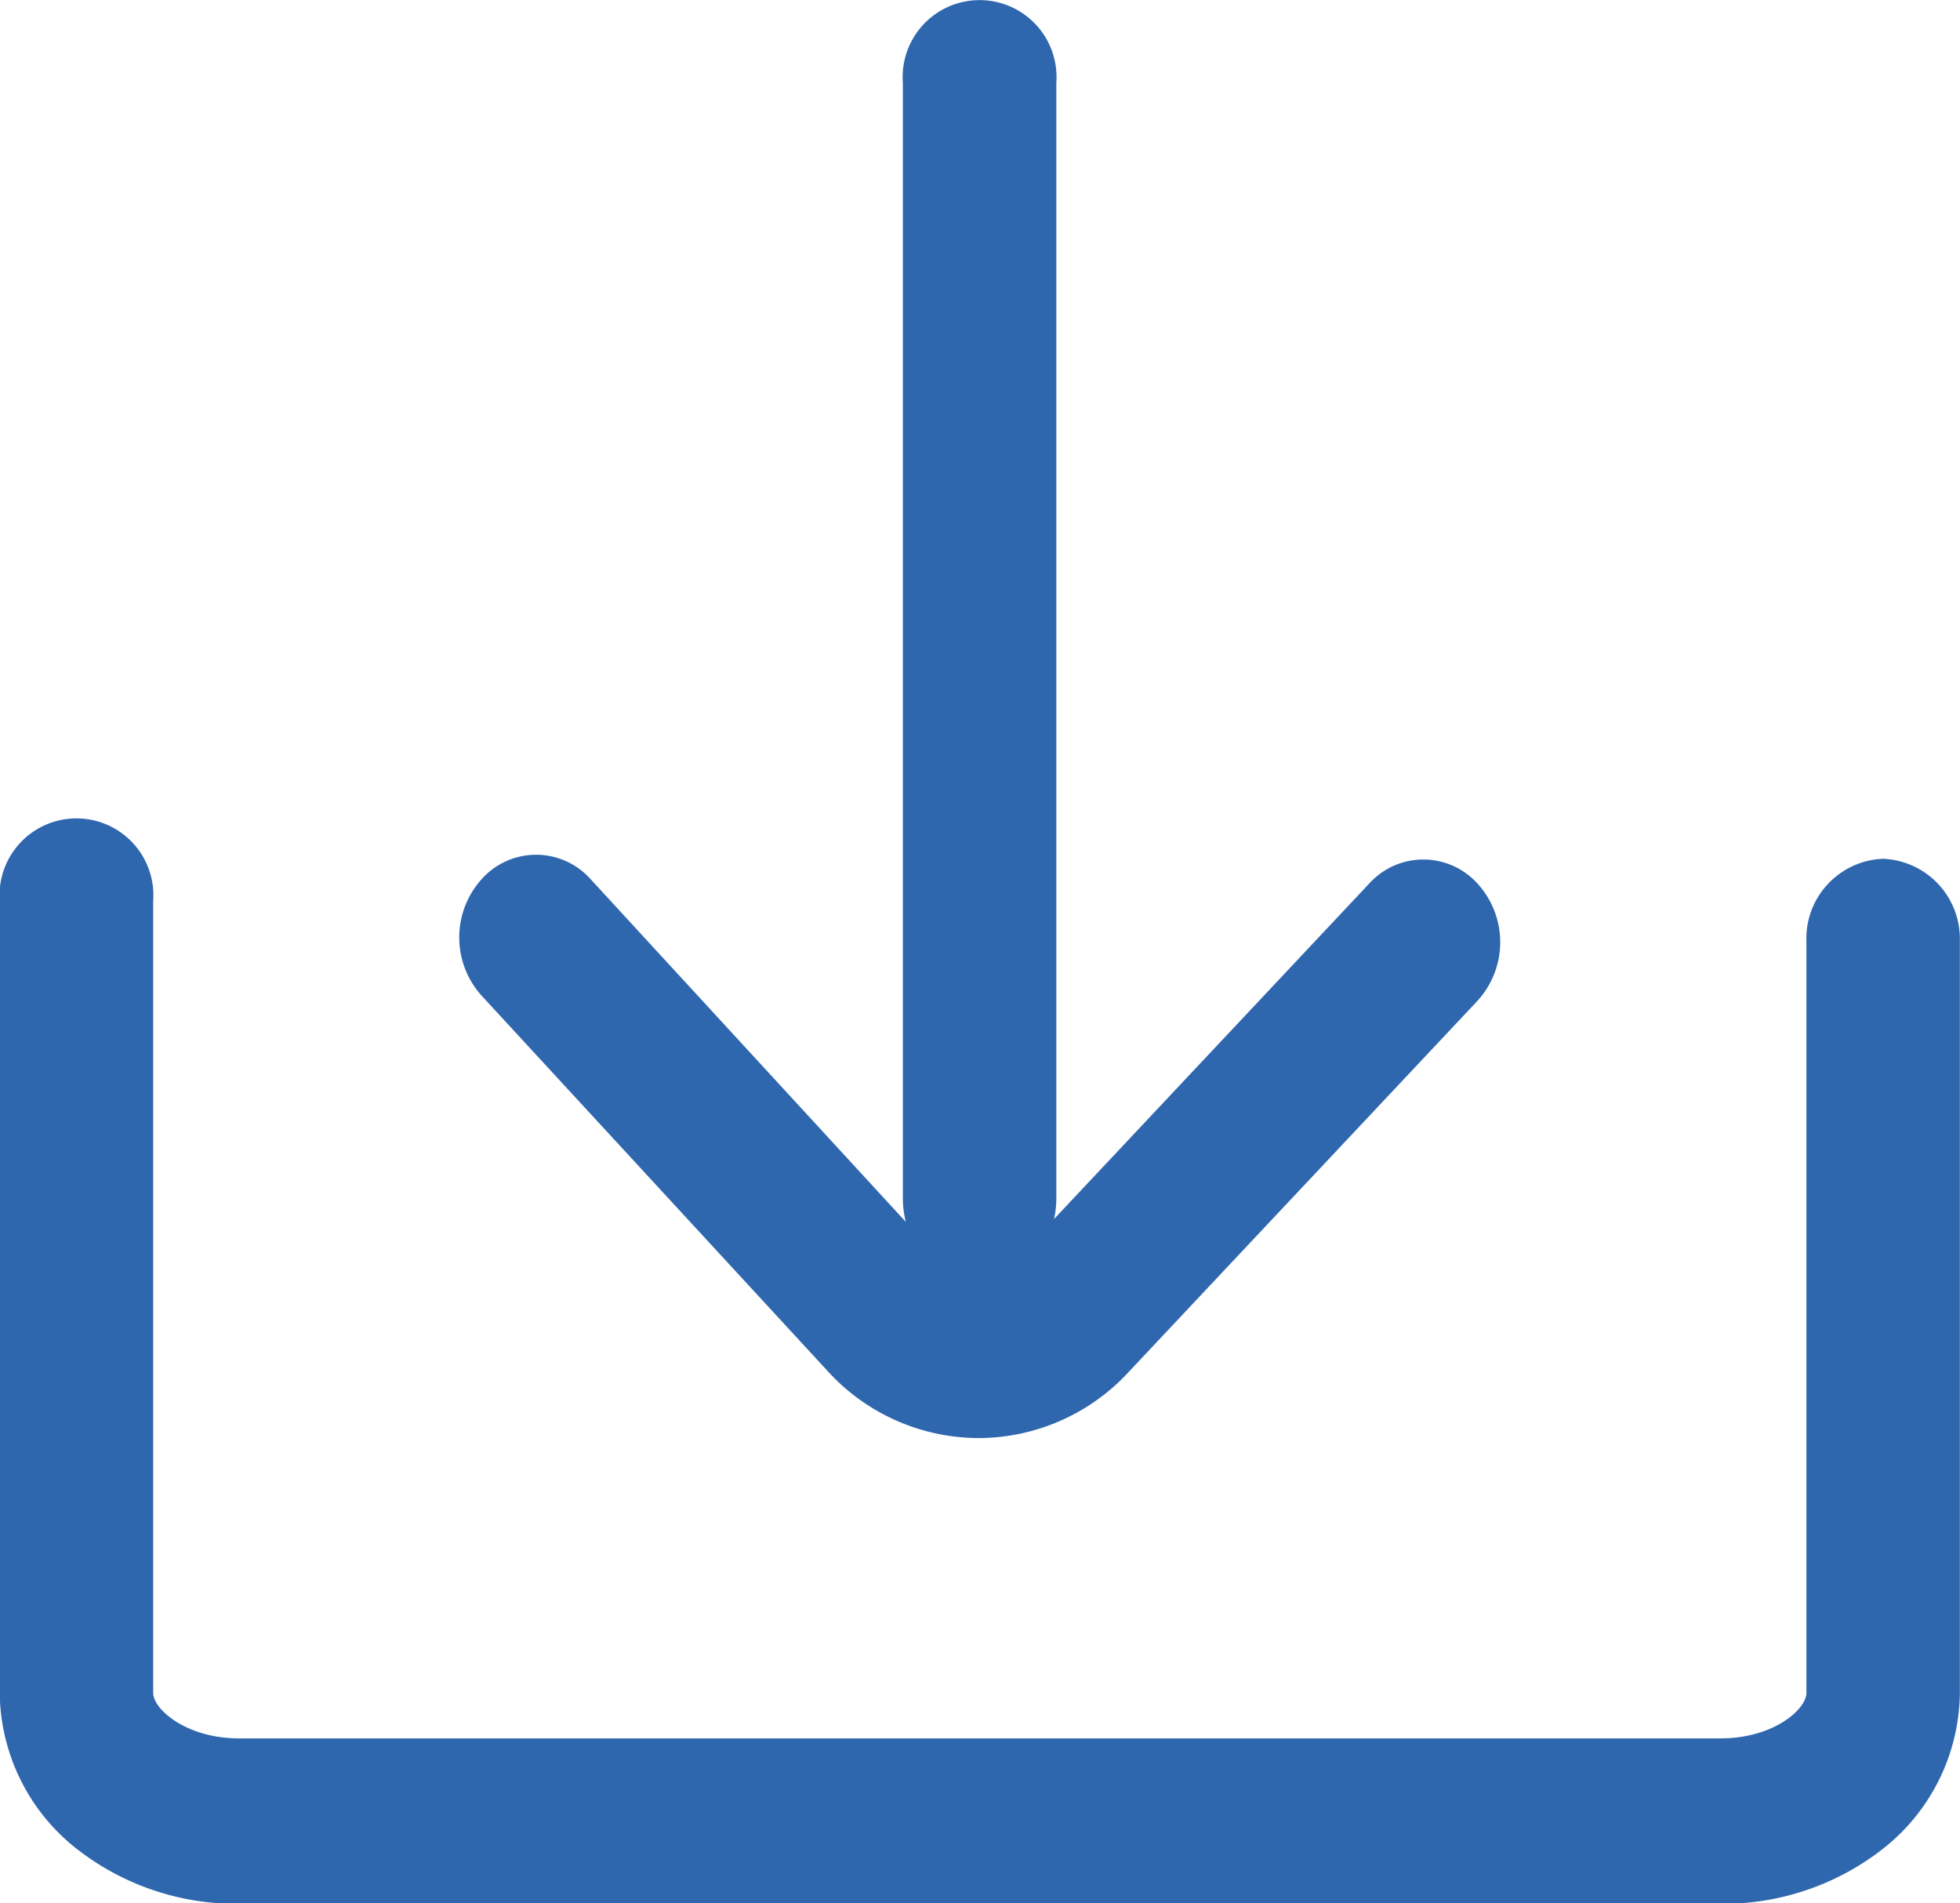
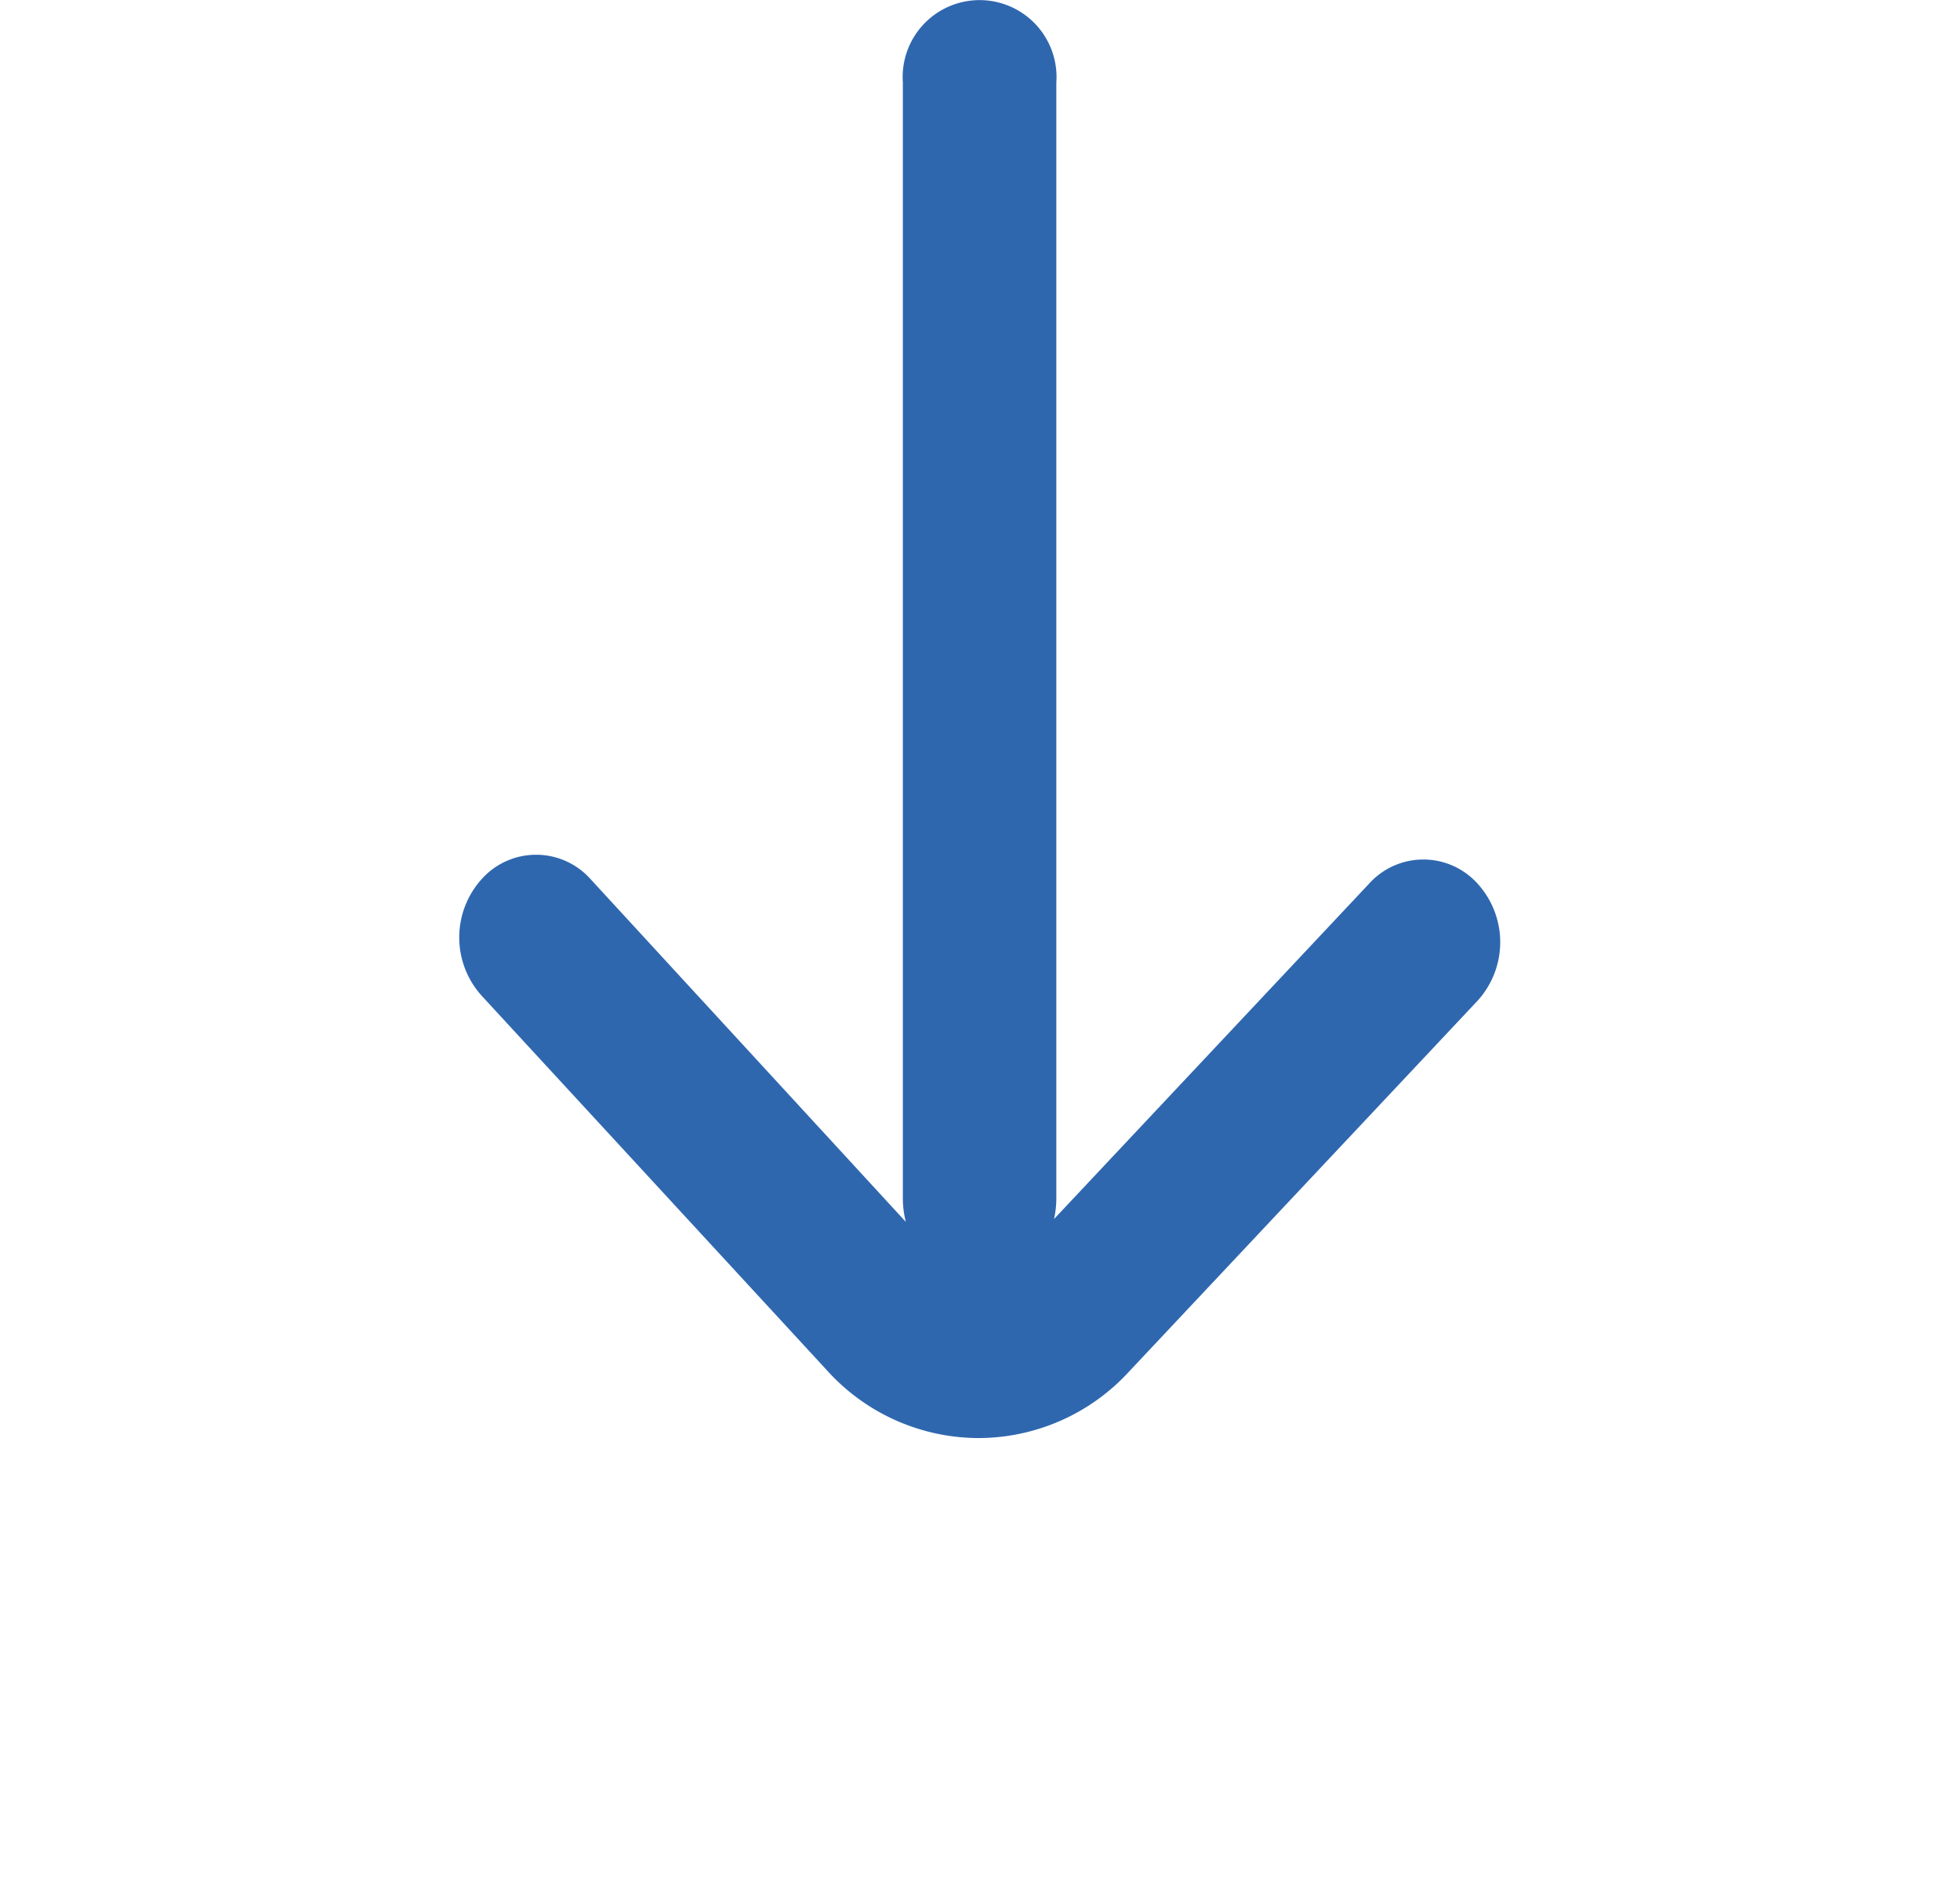
<svg xmlns="http://www.w3.org/2000/svg" width="14.419" height="14" viewBox="0 0 14.419 14">
  <defs>
    <style>.a{fill:#2f67af;}</style>
  </defs>
-   <path class="a" d="M98.054,452.3a.587.587,0,0,0-.565.607v5.529c0,.118-.239.334-.631.334h-10.9c-.39,0-.631-.216-.631-.334v-5.826a.566.566,0,1,0-1.129,0v5.828a1.477,1.477,0,0,0,.581,1.156,1.908,1.908,0,0,0,1.179.393h10.9a1.908,1.908,0,0,0,1.179-.393,1.477,1.477,0,0,0,.581-1.156V452.9A.589.589,0,0,0,98.054,452.3Z" transform="translate(-84.2 -445.983)" />
  <path class="a" d="M290.426,125.178a1.507,1.507,0,0,0,1.11.5h.008a1.506,1.506,0,0,0,1.106-.489l2.565-2.729a.64.64,0,0,0,0-.859.537.537,0,0,0-.8,0l-2.317,2.466a.689.689,0,0,0,.017-.145v-8.214a.566.566,0,1,0-1.129,0v8.214a.687.687,0,0,0,.022.166l-2.32-2.522a.537.537,0,0,0-.8,0,.64.64,0,0,0,0,.859Z" transform="translate(-284.344 -115.1)" />
</svg>